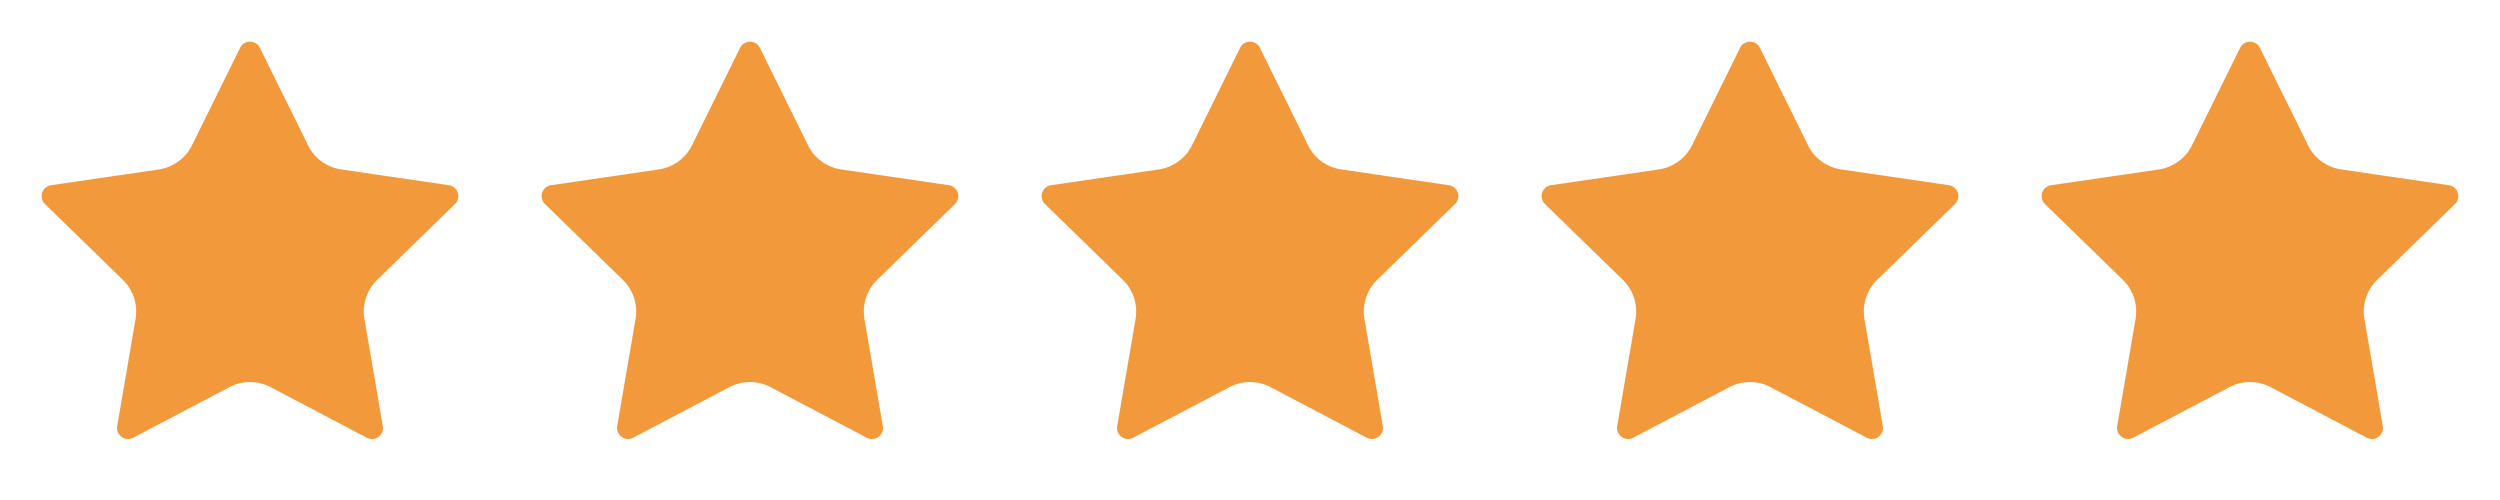
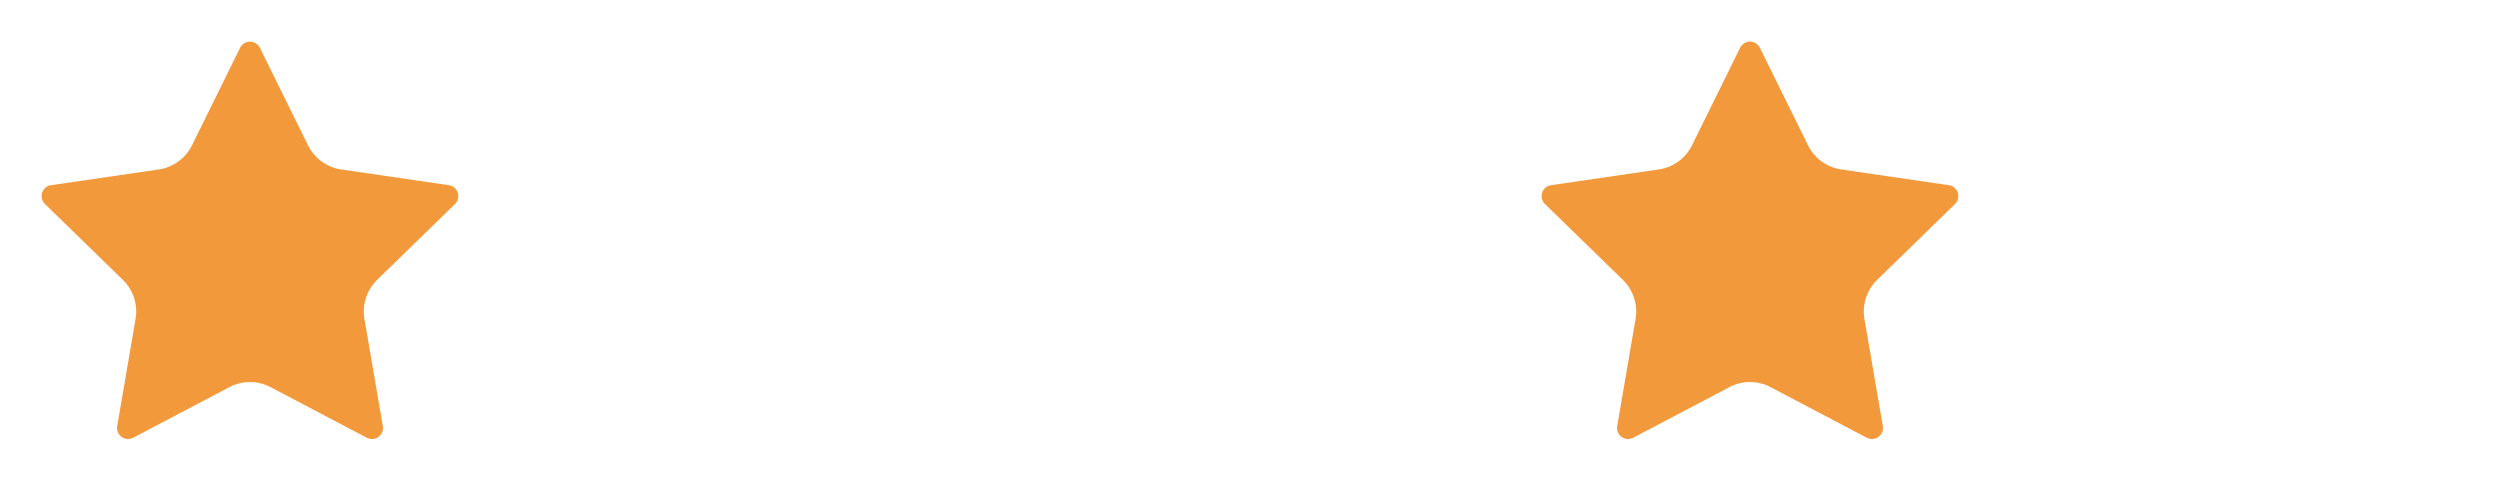
<svg xmlns="http://www.w3.org/2000/svg" width="120" height="24" viewBox="0 0 120 24" fill="none">
  <g clip-path="url(#2a0obk4uya)">
    <path d="M11.525 2.295a.53.53 0 0 1 .95 0l2.31 4.679a2.123 2.123 0 0 0 1.595 1.16l5.166.756a.53.53 0 0 1 .294.904l-3.736 3.638a2.123 2.123 0 0 0-.611 1.878l.882 5.14a.53.53 0 0 1-.771.56l-4.618-2.428a2.122 2.122 0 0 0-1.973 0L6.396 21.01a.53.53 0 0 1-.77-.56l.881-5.14a2.122 2.122 0 0 0-.611-1.878L2.16 9.795a.53.53 0 0 1 .294-.906l5.165-.755a2.122 2.122 0 0 0 1.597-1.16l2.309-4.68z" fill="#F2993C" />
  </g>
  <g clip-path="url(#dmpfz0i8db)">
    <path d="M35.525 2.295a.53.53 0 0 1 .95 0l2.31 4.679a2.123 2.123 0 0 0 1.595 1.16l5.166.756a.53.53 0 0 1 .294.904l-3.736 3.638a2.123 2.123 0 0 0-.611 1.878l.882 5.14a.53.53 0 0 1-.771.56l-4.618-2.428a2.122 2.122 0 0 0-1.973 0l-4.617 2.428a.53.53 0 0 1-.77-.56l.881-5.14a2.123 2.123 0 0 0-.611-1.878L26.16 9.795a.53.53 0 0 1 .294-.906l5.165-.755a2.122 2.122 0 0 0 1.597-1.16l2.309-4.68z" fill="#F2993C" />
  </g>
  <g clip-path="url(#p14djnfrjc)">
-     <path d="M59.525 2.295a.53.53 0 0 1 .95 0l2.31 4.679a2.123 2.123 0 0 0 1.595 1.16l5.166.756a.53.53 0 0 1 .294.904l-3.736 3.638a2.123 2.123 0 0 0-.611 1.878l.882 5.14a.53.53 0 0 1-.771.56l-4.618-2.428a2.122 2.122 0 0 0-1.973 0l-4.617 2.428a.53.53 0 0 1-.77-.56l.881-5.14a2.123 2.123 0 0 0-.611-1.878L50.16 9.795a.53.53 0 0 1 .294-.906l5.165-.755a2.122 2.122 0 0 0 1.597-1.16l2.309-4.68z" fill="#F2993C" />
-   </g>
+     </g>
  <g clip-path="url(#qf61fkiidd)">
    <path d="M83.525 2.295a.53.53 0 0 1 .95 0l2.31 4.679a2.123 2.123 0 0 0 1.595 1.16l5.166.756a.53.53 0 0 1 .294.904l-3.736 3.638a2.123 2.123 0 0 0-.611 1.878l.882 5.14a.53.53 0 0 1-.771.56l-4.618-2.428a2.122 2.122 0 0 0-1.973 0l-4.617 2.428a.53.53 0 0 1-.77-.56l.881-5.14a2.123 2.123 0 0 0-.611-1.878L74.16 9.795a.53.53 0 0 1 .294-.906l5.165-.755a2.122 2.122 0 0 0 1.597-1.16l2.309-4.68z" fill="#F2993C" />
  </g>
  <g clip-path="url(#1btzbkcpye)">
-     <path d="M107.525 2.295A.537.537 0 0 1 108 2a.531.531 0 0 1 .475.295l2.31 4.679a2.12 2.12 0 0 0 1.595 1.16l5.166.756a.533.533 0 0 1 .439.651.532.532 0 0 1-.145.253l-3.736 3.638a2.122 2.122 0 0 0-.611 1.878l.882 5.14a.534.534 0 0 1-.21.52.533.533 0 0 1-.561.04l-4.618-2.428a2.12 2.12 0 0 0-1.973 0l-4.617 2.428a.532.532 0 0 1-.77-.56l.881-5.14a2.125 2.125 0 0 0-.611-1.879L98.16 9.796a.53.53 0 0 1 .294-.906l5.165-.755a2.129 2.129 0 0 0 1.597-1.16l2.309-4.68z" fill="#F2993C" />
-   </g>
+     </g>
  <defs>
    <clipPath id="2a0obk4uya">
      <path fill="#fff" d="M0 0h24v24H0z" />
    </clipPath>
    <clipPath id="dmpfz0i8db">
-       <path fill="#fff" transform="translate(24)" d="M0 0h24v24H0z" />
-     </clipPath>
+       </clipPath>
    <clipPath id="p14djnfrjc">
      <path fill="#fff" transform="translate(48)" d="M0 0h24v24H0z" />
    </clipPath>
    <clipPath id="qf61fkiidd">
      <path fill="#fff" transform="translate(72)" d="M0 0h24v24H0z" />
    </clipPath>
    <clipPath id="1btzbkcpye">
-       <path fill="#fff" transform="translate(96)" d="M0 0h24v24H0z" />
-     </clipPath>
+       </clipPath>
  </defs>
</svg>